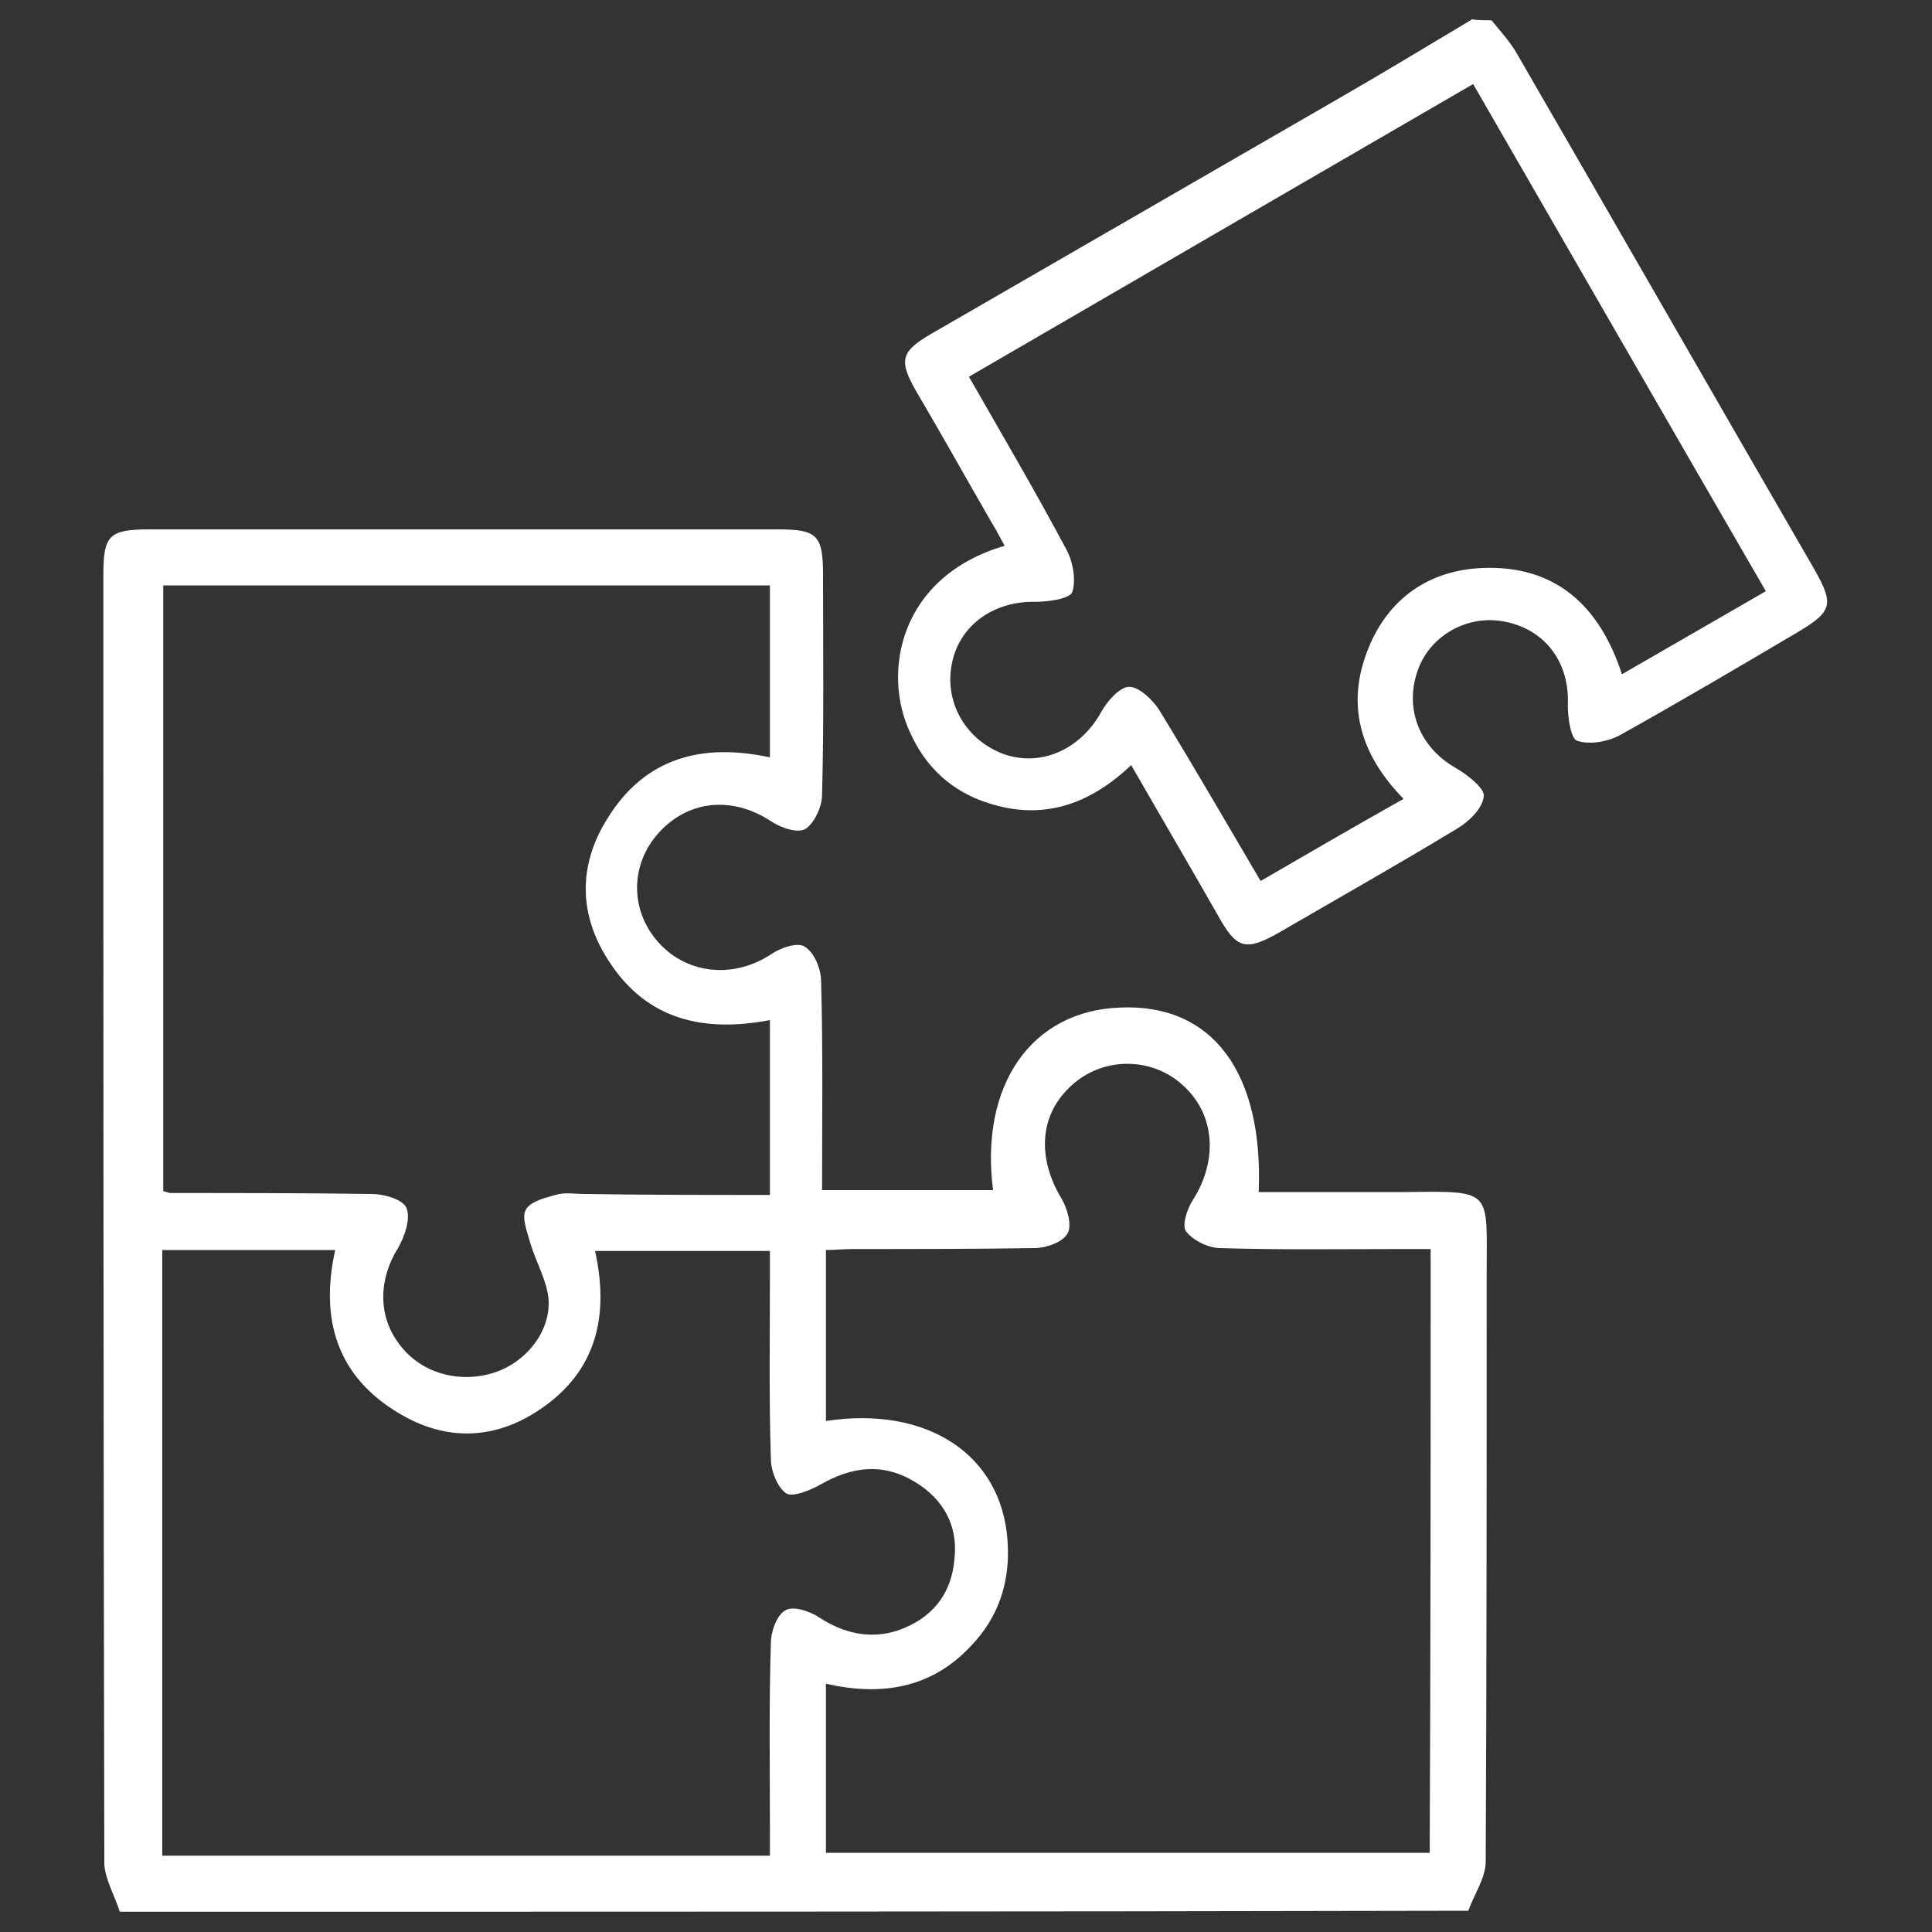
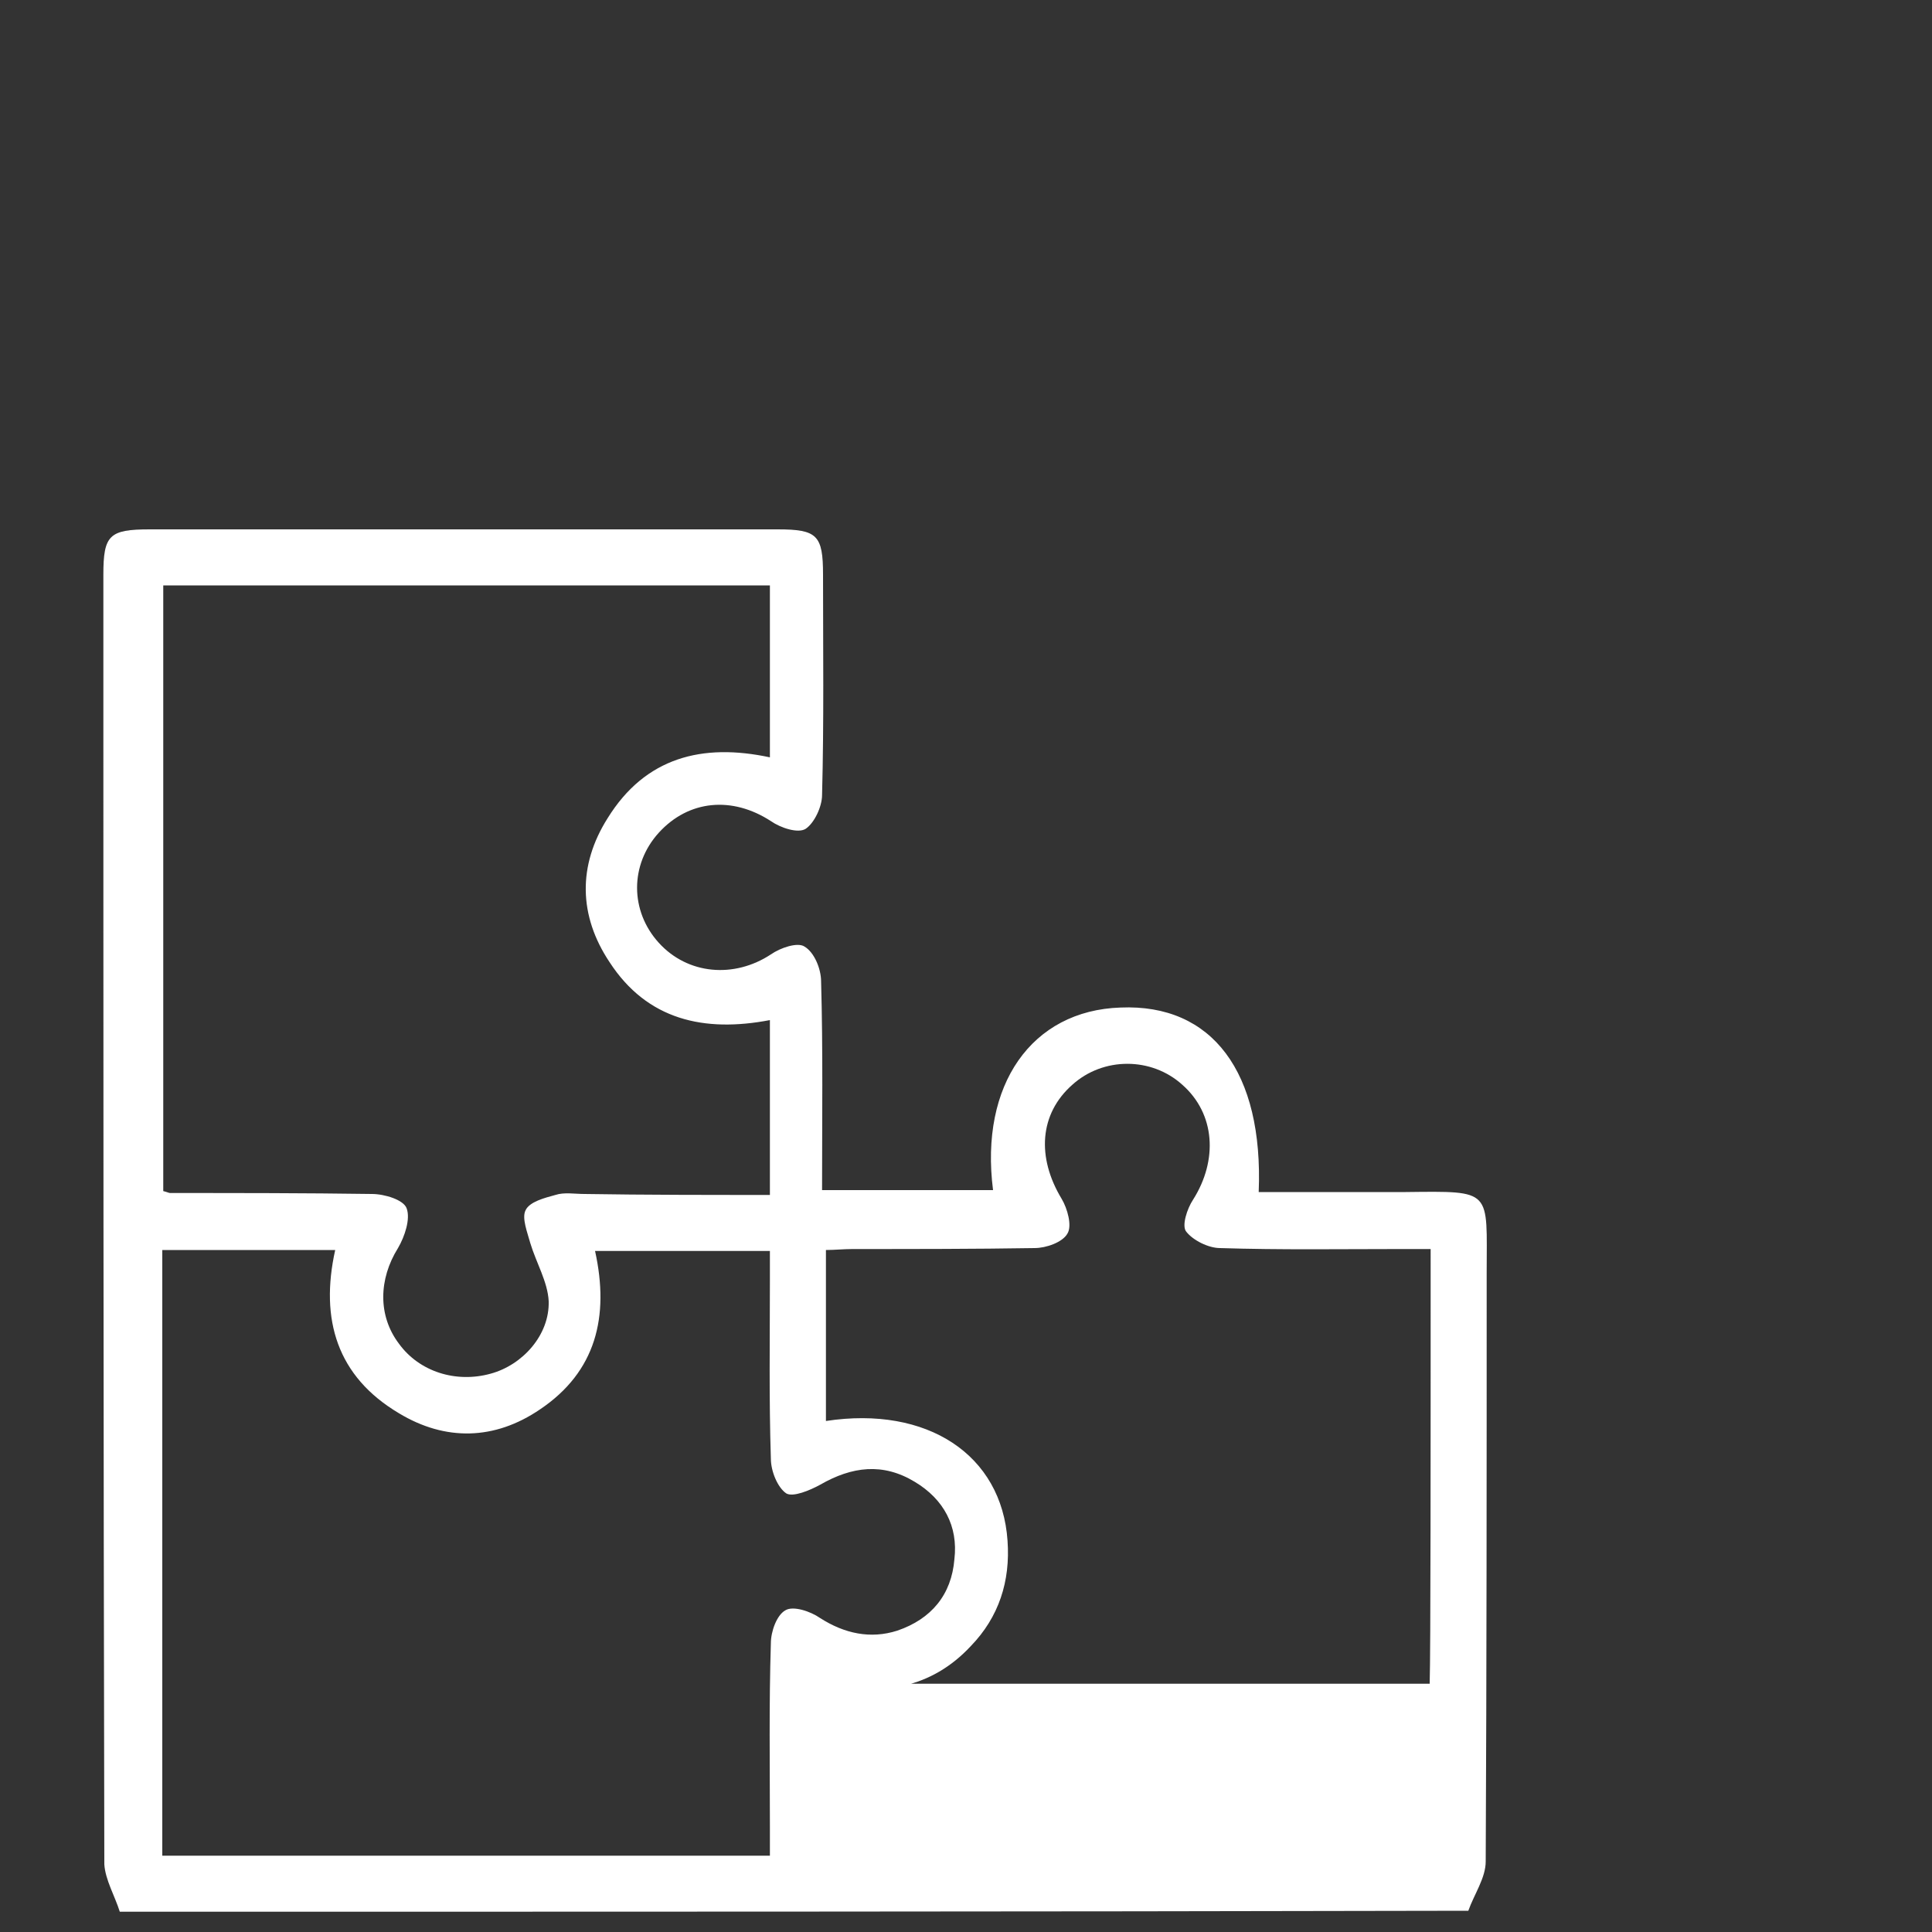
<svg xmlns="http://www.w3.org/2000/svg" version="1.1" id="finanza" x="0px" y="0px" width="200px" height="200px" viewBox="0 0 200 200" style="enable-background:new 0 0 200 200;" xml:space="preserve">
  <rect x="0" y="0" width="200" height="200" fill="#333333" stroke="none" />
  <style type="text/css">
	.st0{fill:#FFFFFF;}
</style>
  <g>
-     <path class="st0" d="M12.4,197.9c-0.5-1.6-1.5-3.3-1.6-4.9c-0.1-44.5-0.1-89-0.1-133.5c0-4.1,0.6-4.7,4.8-4.7c21.7,0,43.3,0,65,0   c4.1,0,4.7,0.6,4.7,4.7c0,7.6,0.1,15.2-0.1,22.8c0,1.2-0.8,2.9-1.7,3.5c-0.8,0.5-2.6-0.1-3.6-0.8c-4-2.6-8.5-2.2-11.6,1.2   c-3,3.3-3,8.1,0,11.4c3,3.3,7.8,3.7,11.6,1.2c1-0.7,2.8-1.3,3.5-0.8c1,0.6,1.7,2.3,1.7,3.6c0.2,7.1,0.1,14.3,0.1,21.6   c6.1,0,11.9,0,17.7,0c-1.4-10.9,4-18.6,13.2-18.9c9.5-0.4,14.8,6.7,14.3,19.1c5.1,0,10.1,0,15.2,0c9.1-0.1,8.4-0.3,8.4,8.4   c0,20.3,0,40.6-0.1,60.9c0,1.7-1.2,3.4-1.8,5.1C105.6,197.9,59,197.9,12.4,197.9z M79.7,123.7c0-6.2,0-12.1,0-18.1   c-6.8,1.3-12.7,0-16.6-6c-3.2-4.8-3.3-10-0.2-14.9c3.9-6.3,9.8-7.8,16.8-6.3c0-6,0-11.9,0-17.8c-21.1,0-42,0-62.8,0   c0,21.1,0,42,0,62.7c0.4,0.1,0.6,0.2,0.7,0.2c7,0,14,0,20.9,0.1c1.3,0,3.3,0.6,3.6,1.5c0.4,1.1-0.2,2.9-0.9,4.1   c-2,3.2-2.1,7,0.1,9.9c2.1,2.9,5.9,4.1,9.5,3.1c3.3-0.9,6.1-4,6-7.5c-0.1-2-1.3-4-1.9-6c-0.3-1.1-0.9-2.6-0.5-3.4   c0.4-0.9,2-1.3,3.1-1.6c0.9-0.3,2-0.1,3-0.1C66.8,123.7,73.2,123.7,79.7,123.7z M16.8,129.4c0,21,0,41.8,0,62.7c21,0,41.8,0,62.9,0   c0-1.1,0-2,0-3c0-6.3-0.1-12.7,0.1-19c0-1.2,0.6-2.9,1.5-3.4c0.8-0.5,2.6,0.1,3.6,0.8c2.5,1.6,5.2,2.2,8,1.3   c3.5-1.2,5.6-3.7,5.9-7.4c0.4-3.4-1.1-6.2-4.1-8c-3.3-2-6.5-1.6-9.8,0.3c-1.1,0.6-2.8,1.3-3.5,0.9c-0.9-0.6-1.6-2.3-1.6-3.6   c-0.2-6.2-0.1-12.3-0.1-18.5c0-1,0-1.9,0-3c-6.2,0-12.1,0-18.1,0c1.5,6.8,0.1,12.5-5.7,16.4c-4.7,3.2-9.8,3.3-14.6,0.4   c-6.4-3.8-8.2-9.7-6.6-16.9C28.6,129.4,22.8,129.4,16.8,129.4z M148.1,129.3c-1.1,0-2.1,0-3,0c-6.3,0-12.5,0.1-18.8-0.1   c-1.2,0-2.8-0.8-3.5-1.7c-0.5-0.6,0.1-2.4,0.7-3.3c2.6-4.1,2.3-8.9-1.1-11.9c-3.2-2.9-8.2-2.9-11.4,0c-3.4,3-3.7,7.5-1.1,11.8   c0.6,1,1.1,2.8,0.6,3.6c-0.5,0.9-2.2,1.5-3.4,1.5c-6.2,0.1-12.5,0.1-18.8,0.1c-1,0-1.9,0.1-2.8,0.1c0,6.1,0,11.9,0,17.7   c10.5-1.6,18.2,3.5,18.8,12.4c0.3,4.2-0.9,7.9-3.8,10.9c-4.1,4.4-9.3,5.2-15,3.9c0,6,0,11.7,0,17.5c20.9,0,41.7,0,62.5,0   C148.1,171,148.1,150.3,148.1,129.3z" />
-     <path class="st0" d="M154.4,2.1c0.9,1.1,1.9,2.2,2.6,3.4c10.3,17.8,20.5,35.6,30.8,53.4c2.1,3.7,1.9,4.4-1.8,6.6   c-6.1,3.6-12.2,7.2-18.3,10.6c-1.3,0.7-3.1,1-4.4,0.6c-0.7-0.2-1-2.4-1-3.7c0.2-4.3-2.2-7.7-6.3-8.6c-3.9-0.9-7.9,1.3-9.2,4.9   c-1.5,4.1,0.2,8.1,3.9,10.2c1.2,0.7,3,2.1,2.9,2.9c-0.1,1.3-1.6,2.7-2.8,3.4c-6.1,3.7-12.3,7.2-18.5,10.8c-3.4,1.9-4.3,1.6-6.2-1.8   c-2.9-5.1-5.9-10.2-9-15.6c-4.3,4.1-9.2,5.8-14.9,3.9c-3.7-1.2-6.4-3.7-8-7.3c-2.9-6.2-1.1-16.1,9.8-19.3c-0.5-0.9-0.9-1.7-1.4-2.5   c-2.6-4.5-5.1-9-7.7-13.4c-1.9-3.3-1.7-4.2,1.6-6.1c14-8.1,27.9-16.1,41.9-24.2c4.7-2.7,9.3-5.5,14-8.3   C152.9,2.1,153.7,2.1,154.4,2.1z M130.5,91.2c5-2.9,9.8-5.7,14.8-8.5c-4.6-4.7-6-9.9-3.6-15.7c2.1-5.1,6.3-8,11.8-8.2   c7.5-0.3,12.1,3.9,14.4,11c5-2.9,9.9-5.7,14.9-8.6c-10.2-17.6-20.2-35-30.3-52.5c-17.6,10.2-34.8,20.2-52.2,30.3   c3.5,6.1,6.9,11.9,10.1,17.9c0.7,1.3,1,3.2,0.6,4.4c-0.3,0.7-2.5,1-3.8,1c-4.4-0.1-8,2.5-8.7,6.6c-0.7,4,1.6,7.8,5.5,9.2   c3.9,1.3,7.9-0.6,10-4.4c0.6-1.1,1.9-2.6,2.9-2.6c1,0,2.4,1.3,3.1,2.4C123.5,79.2,126.9,85.1,130.5,91.2z" />
+     <path class="st0" d="M12.4,197.9c-0.5-1.6-1.5-3.3-1.6-4.9c-0.1-44.5-0.1-89-0.1-133.5c0-4.1,0.6-4.7,4.8-4.7c21.7,0,43.3,0,65,0   c4.1,0,4.7,0.6,4.7,4.7c0,7.6,0.1,15.2-0.1,22.8c0,1.2-0.8,2.9-1.7,3.5c-0.8,0.5-2.6-0.1-3.6-0.8c-4-2.6-8.5-2.2-11.6,1.2   c-3,3.3-3,8.1,0,11.4c3,3.3,7.8,3.7,11.6,1.2c1-0.7,2.8-1.3,3.5-0.8c1,0.6,1.7,2.3,1.7,3.6c0.2,7.1,0.1,14.3,0.1,21.6   c6.1,0,11.9,0,17.7,0c-1.4-10.9,4-18.6,13.2-18.9c9.5-0.4,14.8,6.7,14.3,19.1c5.1,0,10.1,0,15.2,0c9.1-0.1,8.4-0.3,8.4,8.4   c0,20.3,0,40.6-0.1,60.9c0,1.7-1.2,3.4-1.8,5.1C105.6,197.9,59,197.9,12.4,197.9z M79.7,123.7c0-6.2,0-12.1,0-18.1   c-6.8,1.3-12.7,0-16.6-6c-3.2-4.8-3.3-10-0.2-14.9c3.9-6.3,9.8-7.8,16.8-6.3c0-6,0-11.9,0-17.8c-21.1,0-42,0-62.8,0   c0,21.1,0,42,0,62.7c0.4,0.1,0.6,0.2,0.7,0.2c7,0,14,0,20.9,0.1c1.3,0,3.3,0.6,3.6,1.5c0.4,1.1-0.2,2.9-0.9,4.1   c-2,3.2-2.1,7,0.1,9.9c2.1,2.9,5.9,4.1,9.5,3.1c3.3-0.9,6.1-4,6-7.5c-0.1-2-1.3-4-1.9-6c-0.3-1.1-0.9-2.6-0.5-3.4   c0.4-0.9,2-1.3,3.1-1.6c0.9-0.3,2-0.1,3-0.1C66.8,123.7,73.2,123.7,79.7,123.7z M16.8,129.4c0,21,0,41.8,0,62.7c21,0,41.8,0,62.9,0   c0-1.1,0-2,0-3c0-6.3-0.1-12.7,0.1-19c0-1.2,0.6-2.9,1.5-3.4c0.8-0.5,2.6,0.1,3.6,0.8c2.5,1.6,5.2,2.2,8,1.3   c3.5-1.2,5.6-3.7,5.9-7.4c0.4-3.4-1.1-6.2-4.1-8c-3.3-2-6.5-1.6-9.8,0.3c-1.1,0.6-2.8,1.3-3.5,0.9c-0.9-0.6-1.6-2.3-1.6-3.6   c-0.2-6.2-0.1-12.3-0.1-18.5c0-1,0-1.9,0-3c-6.2,0-12.1,0-18.1,0c1.5,6.8,0.1,12.5-5.7,16.4c-4.7,3.2-9.8,3.3-14.6,0.4   c-6.4-3.8-8.2-9.7-6.6-16.9C28.6,129.4,22.8,129.4,16.8,129.4z M148.1,129.3c-1.1,0-2.1,0-3,0c-6.3,0-12.5,0.1-18.8-0.1   c-1.2,0-2.8-0.8-3.5-1.7c-0.5-0.6,0.1-2.4,0.7-3.3c2.6-4.1,2.3-8.9-1.1-11.9c-3.2-2.9-8.2-2.9-11.4,0c-3.4,3-3.7,7.5-1.1,11.8   c0.6,1,1.1,2.8,0.6,3.6c-0.5,0.9-2.2,1.5-3.4,1.5c-6.2,0.1-12.5,0.1-18.8,0.1c-1,0-1.9,0.1-2.8,0.1c0,6.1,0,11.9,0,17.7   c10.5-1.6,18.2,3.5,18.8,12.4c0.3,4.2-0.9,7.9-3.8,10.9c-4.1,4.4-9.3,5.2-15,3.9c20.9,0,41.7,0,62.5,0   C148.1,171,148.1,150.3,148.1,129.3z" />
  </g>
</svg>